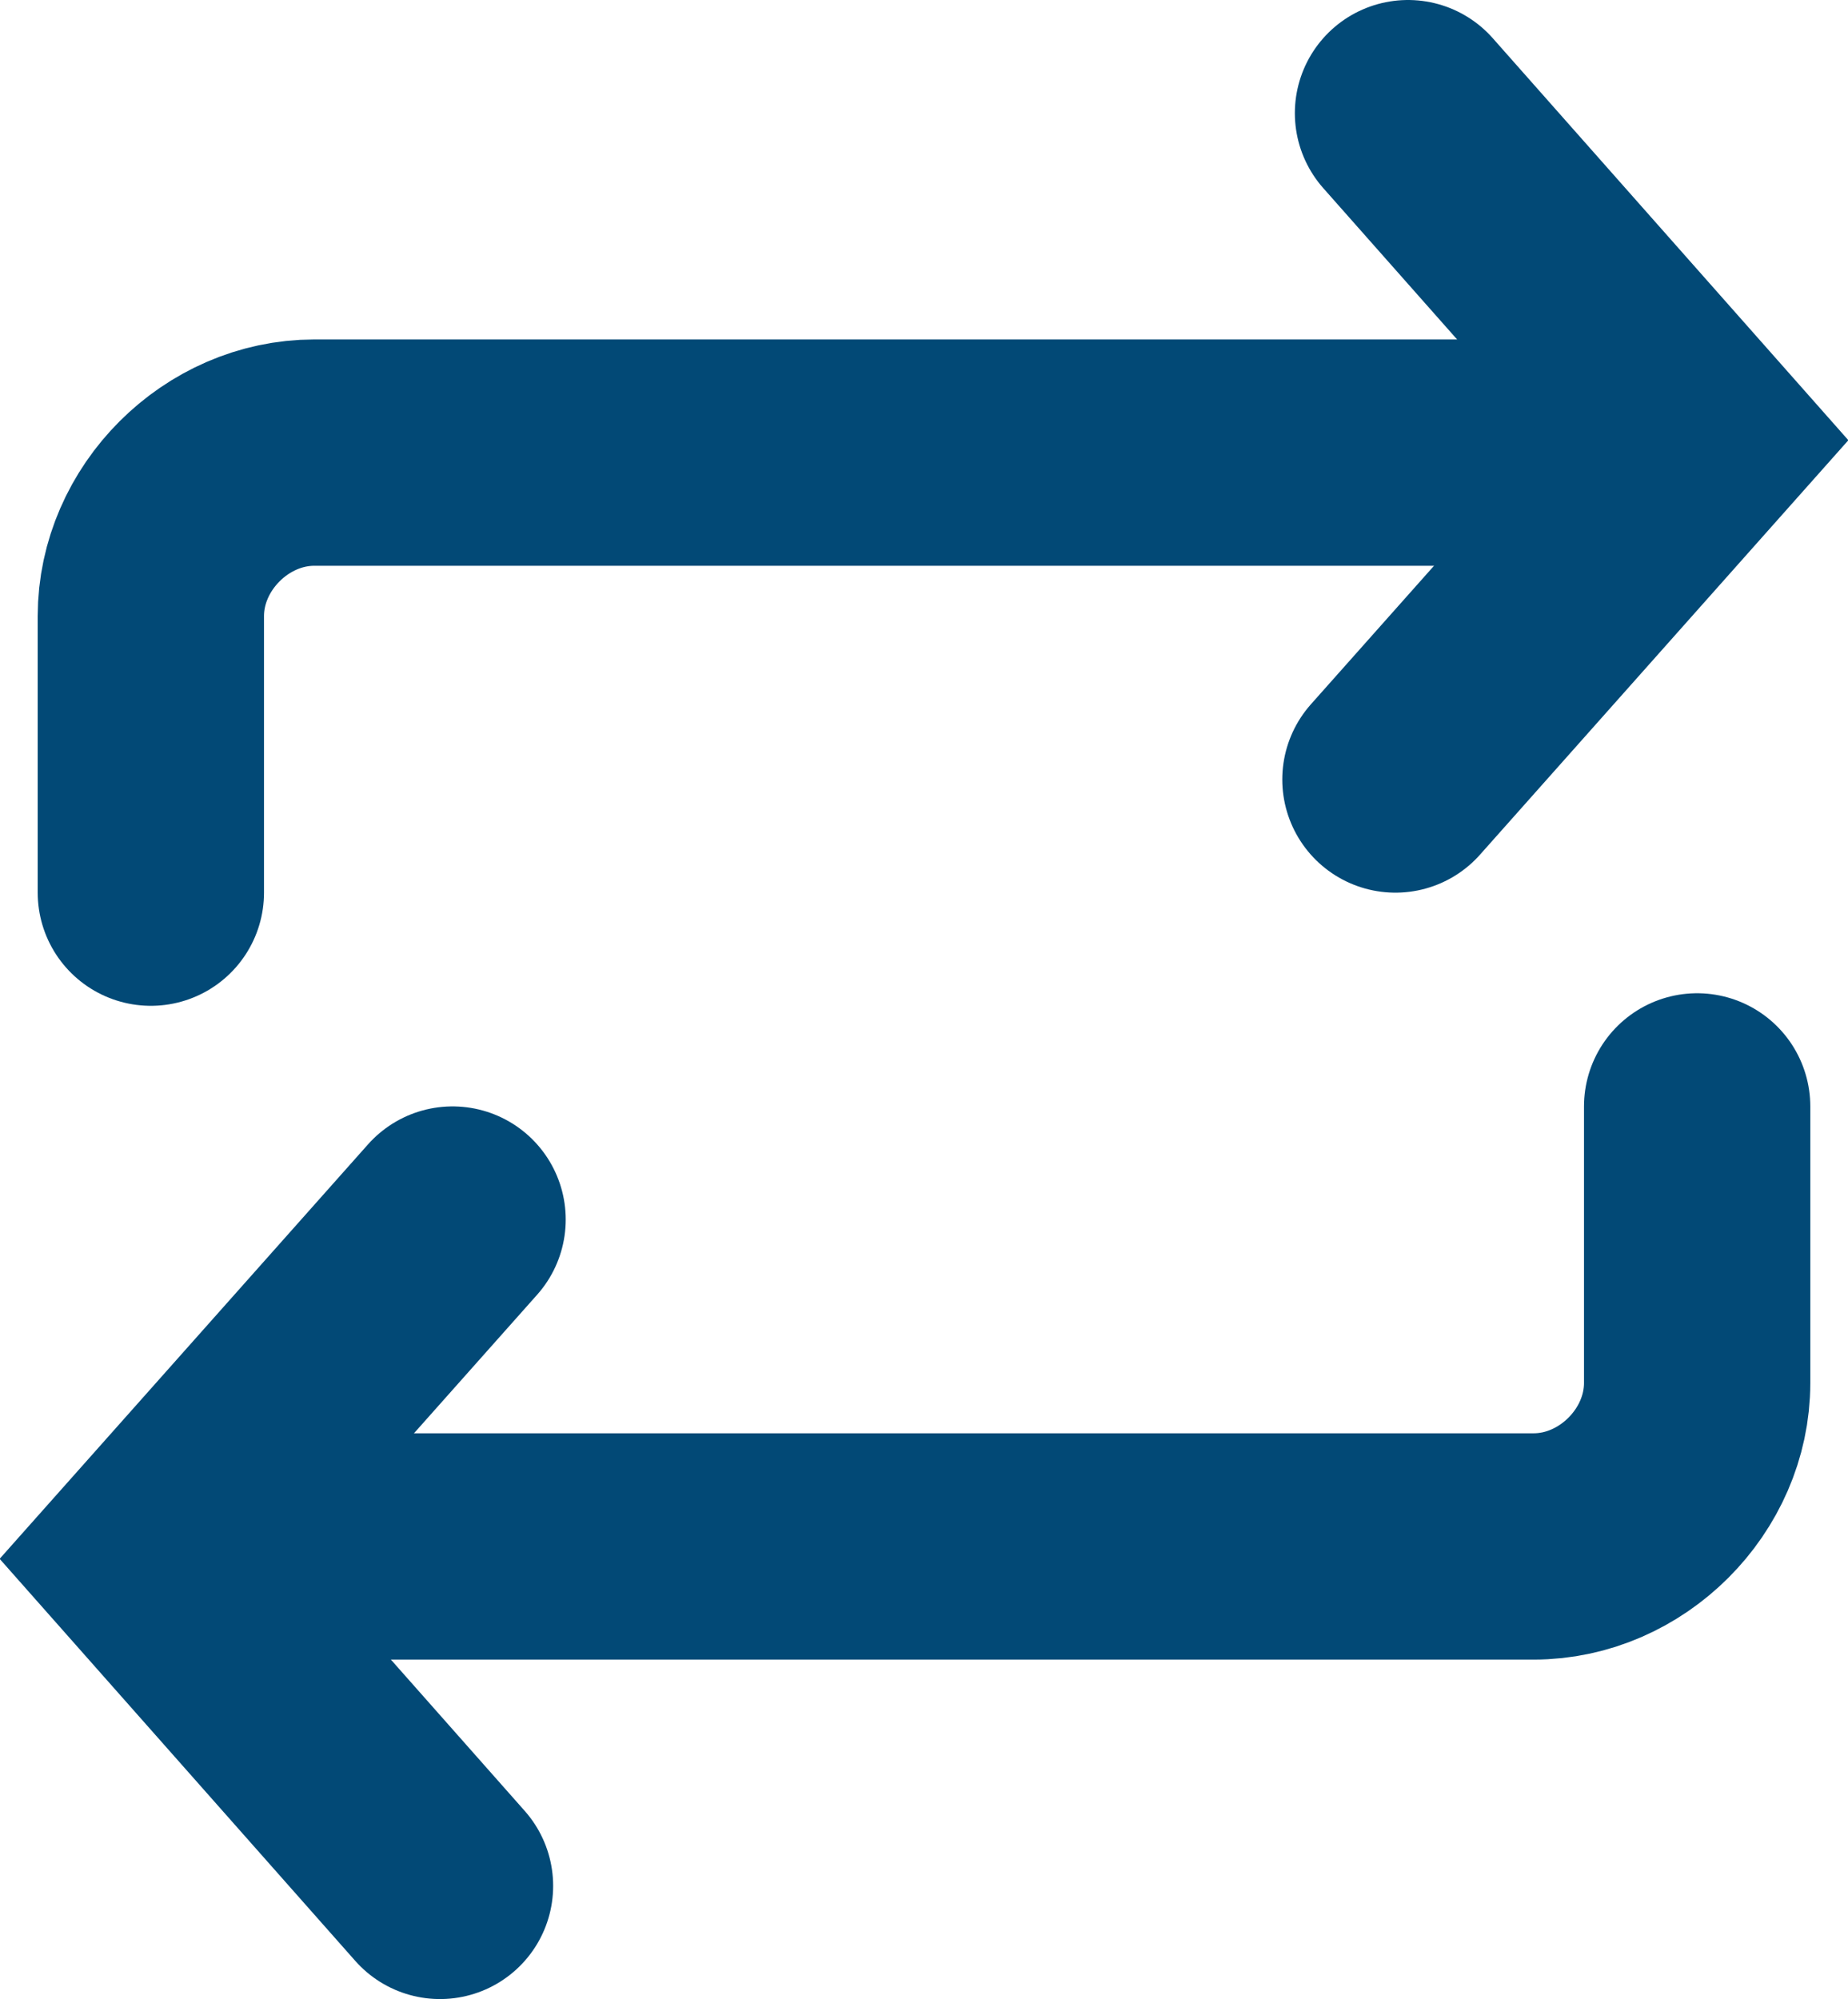
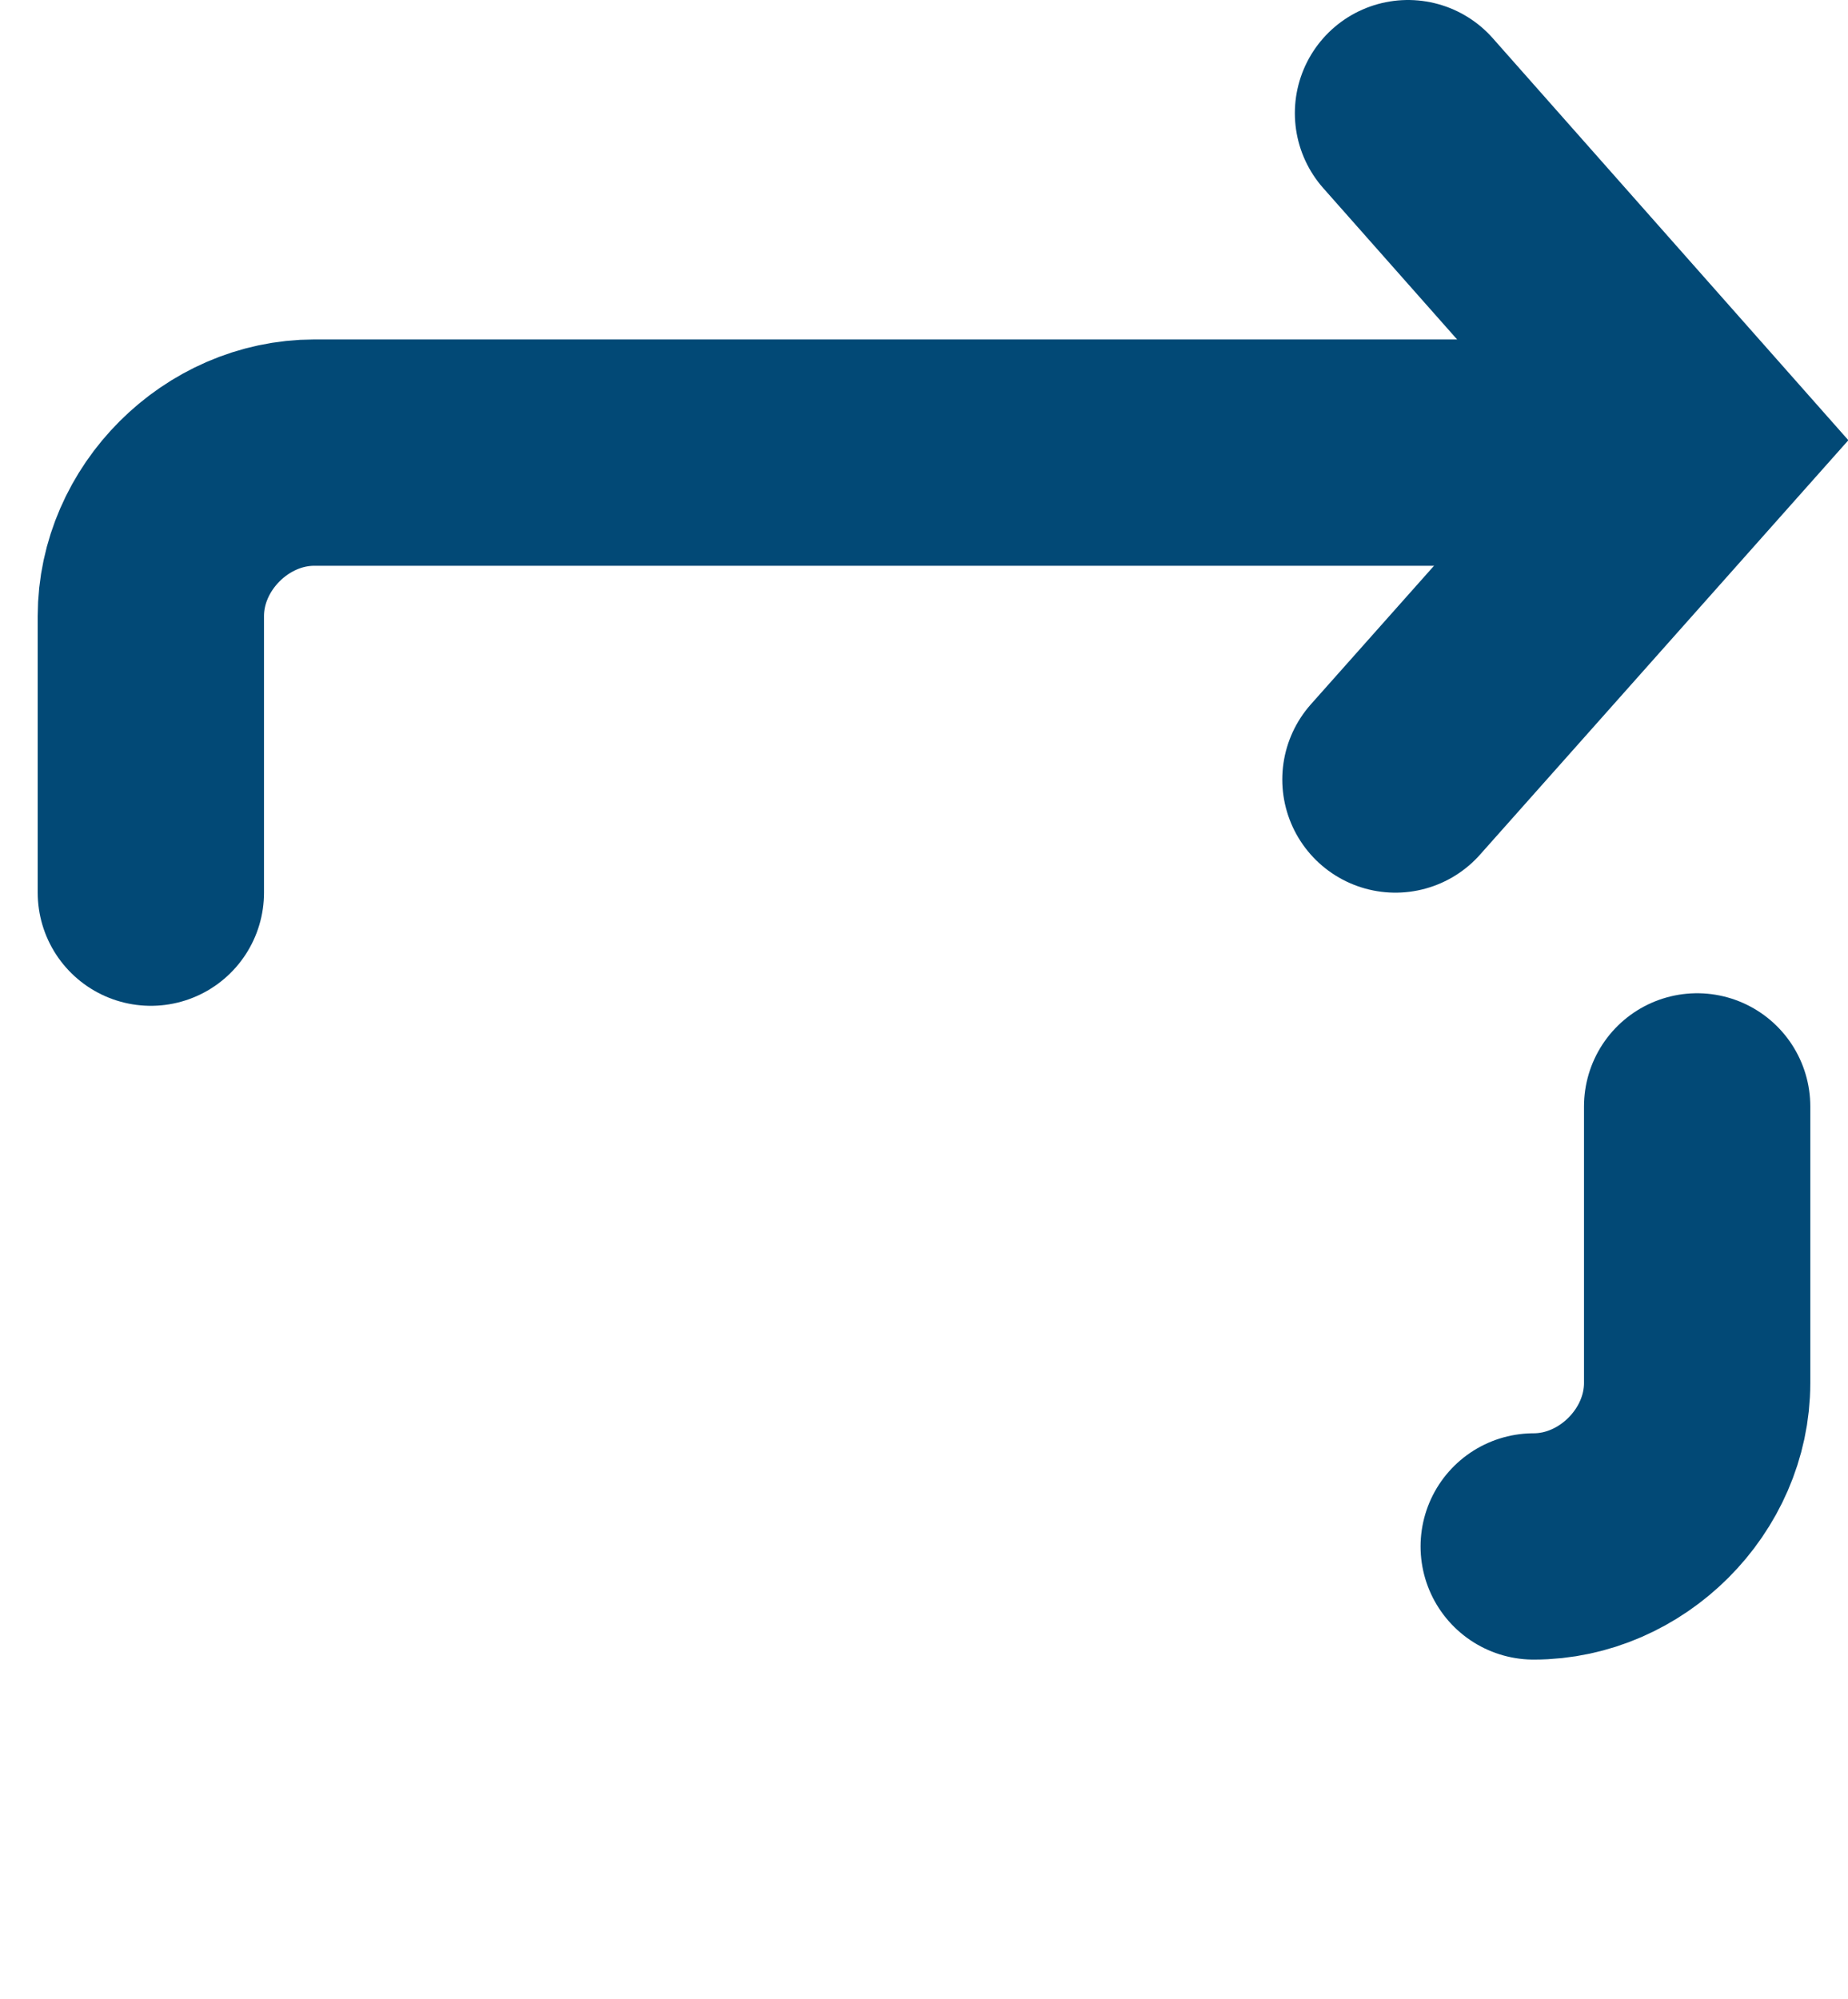
<svg xmlns="http://www.w3.org/2000/svg" id="Vrstva_1" data-name="Vrstva 1" version="1.1" viewBox="0 0 14.7 15.9">
  <defs>
    <style>
      .cls-1 {
        fill: none;
        stroke: #024976;
        stroke-linecap: round;
        stroke-miterlimit: 10;
        stroke-width: 1.8px;
      }
    </style>
  </defs>
  <path id="Vector" class="cls-1" d="M1.2,7.1v-2.2c0-.7.6-1.3,1.3-1.3h10.5" />
  <path id="Vector_2" data-name="Vector 2" class="cls-1" d="M11.2.9l2.3,2.6-2.4,2.7" />
-   <path id="Vector_3" data-name="Vector 3" class="cls-1" d="M13.5,8.8v2.2c0,.7-.6,1.3-1.3,1.3H1.8" />
-   <path id="Vector_4" data-name="Vector 4" class="cls-1" d="M3.5,15l-2.3-2.6,2.4-2.7" />
+   <path id="Vector_3" data-name="Vector 3" class="cls-1" d="M13.5,8.8v2.2c0,.7-.6,1.3-1.3,1.3" />
</svg>